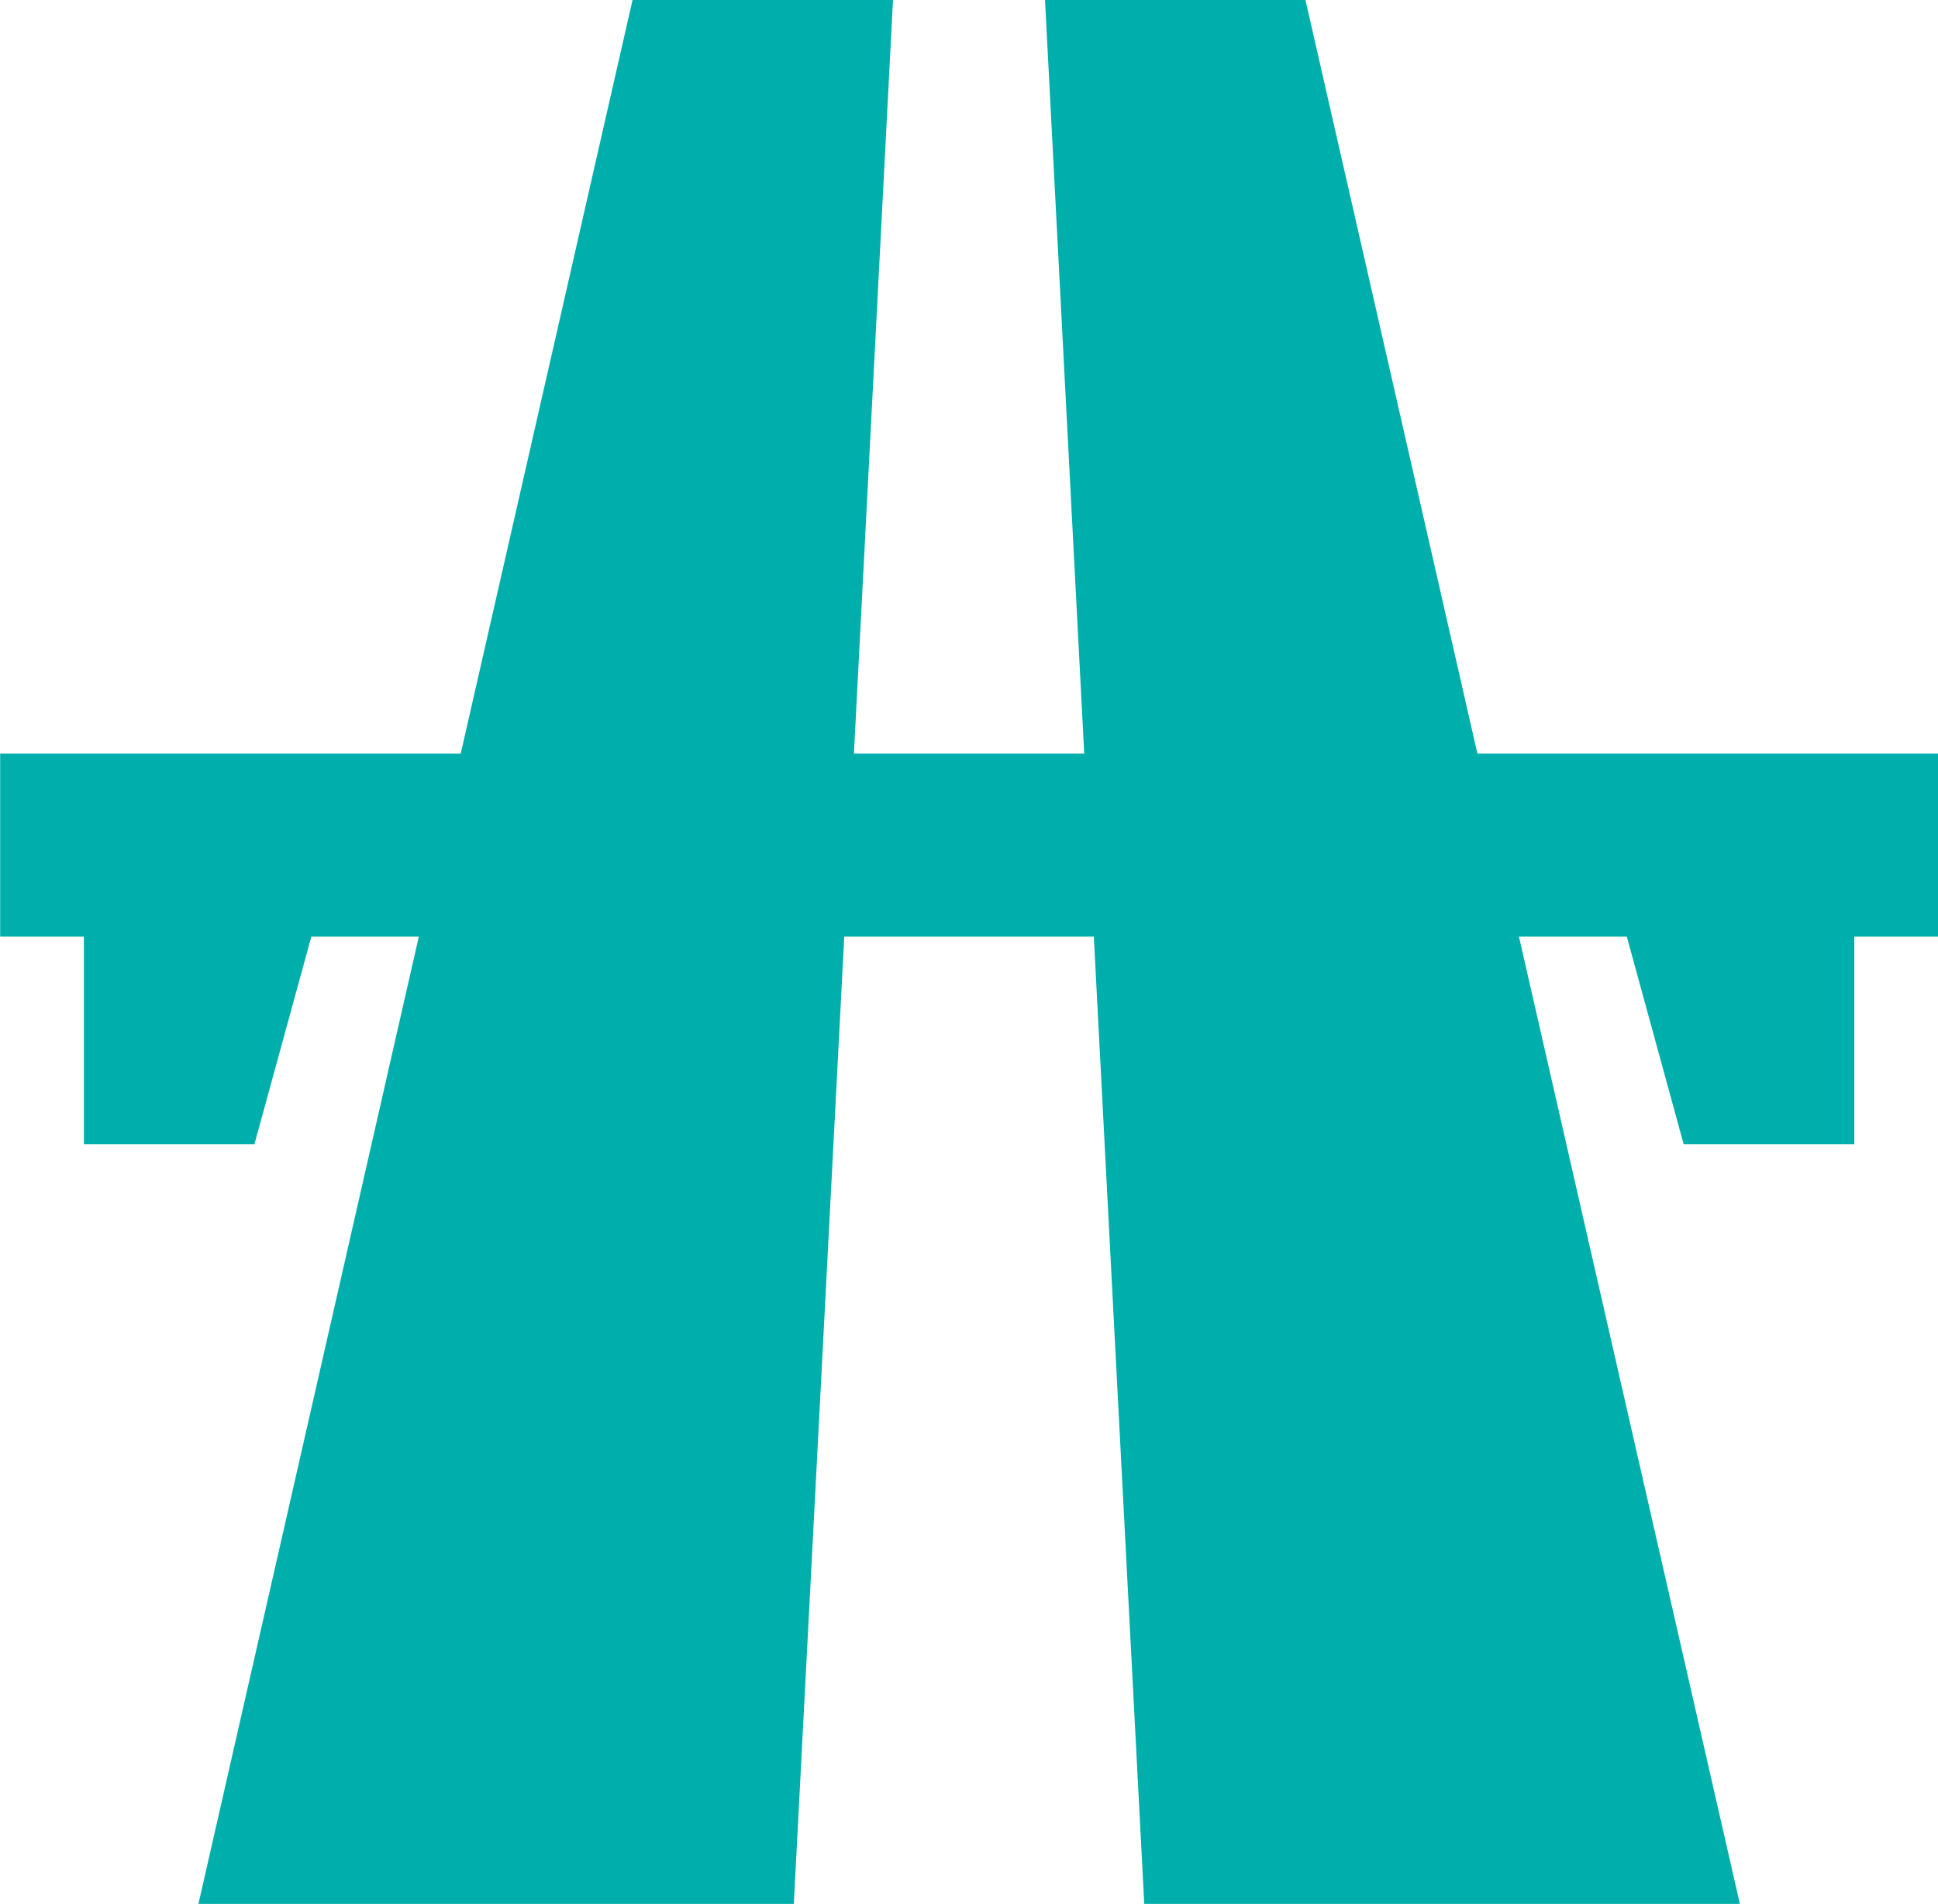
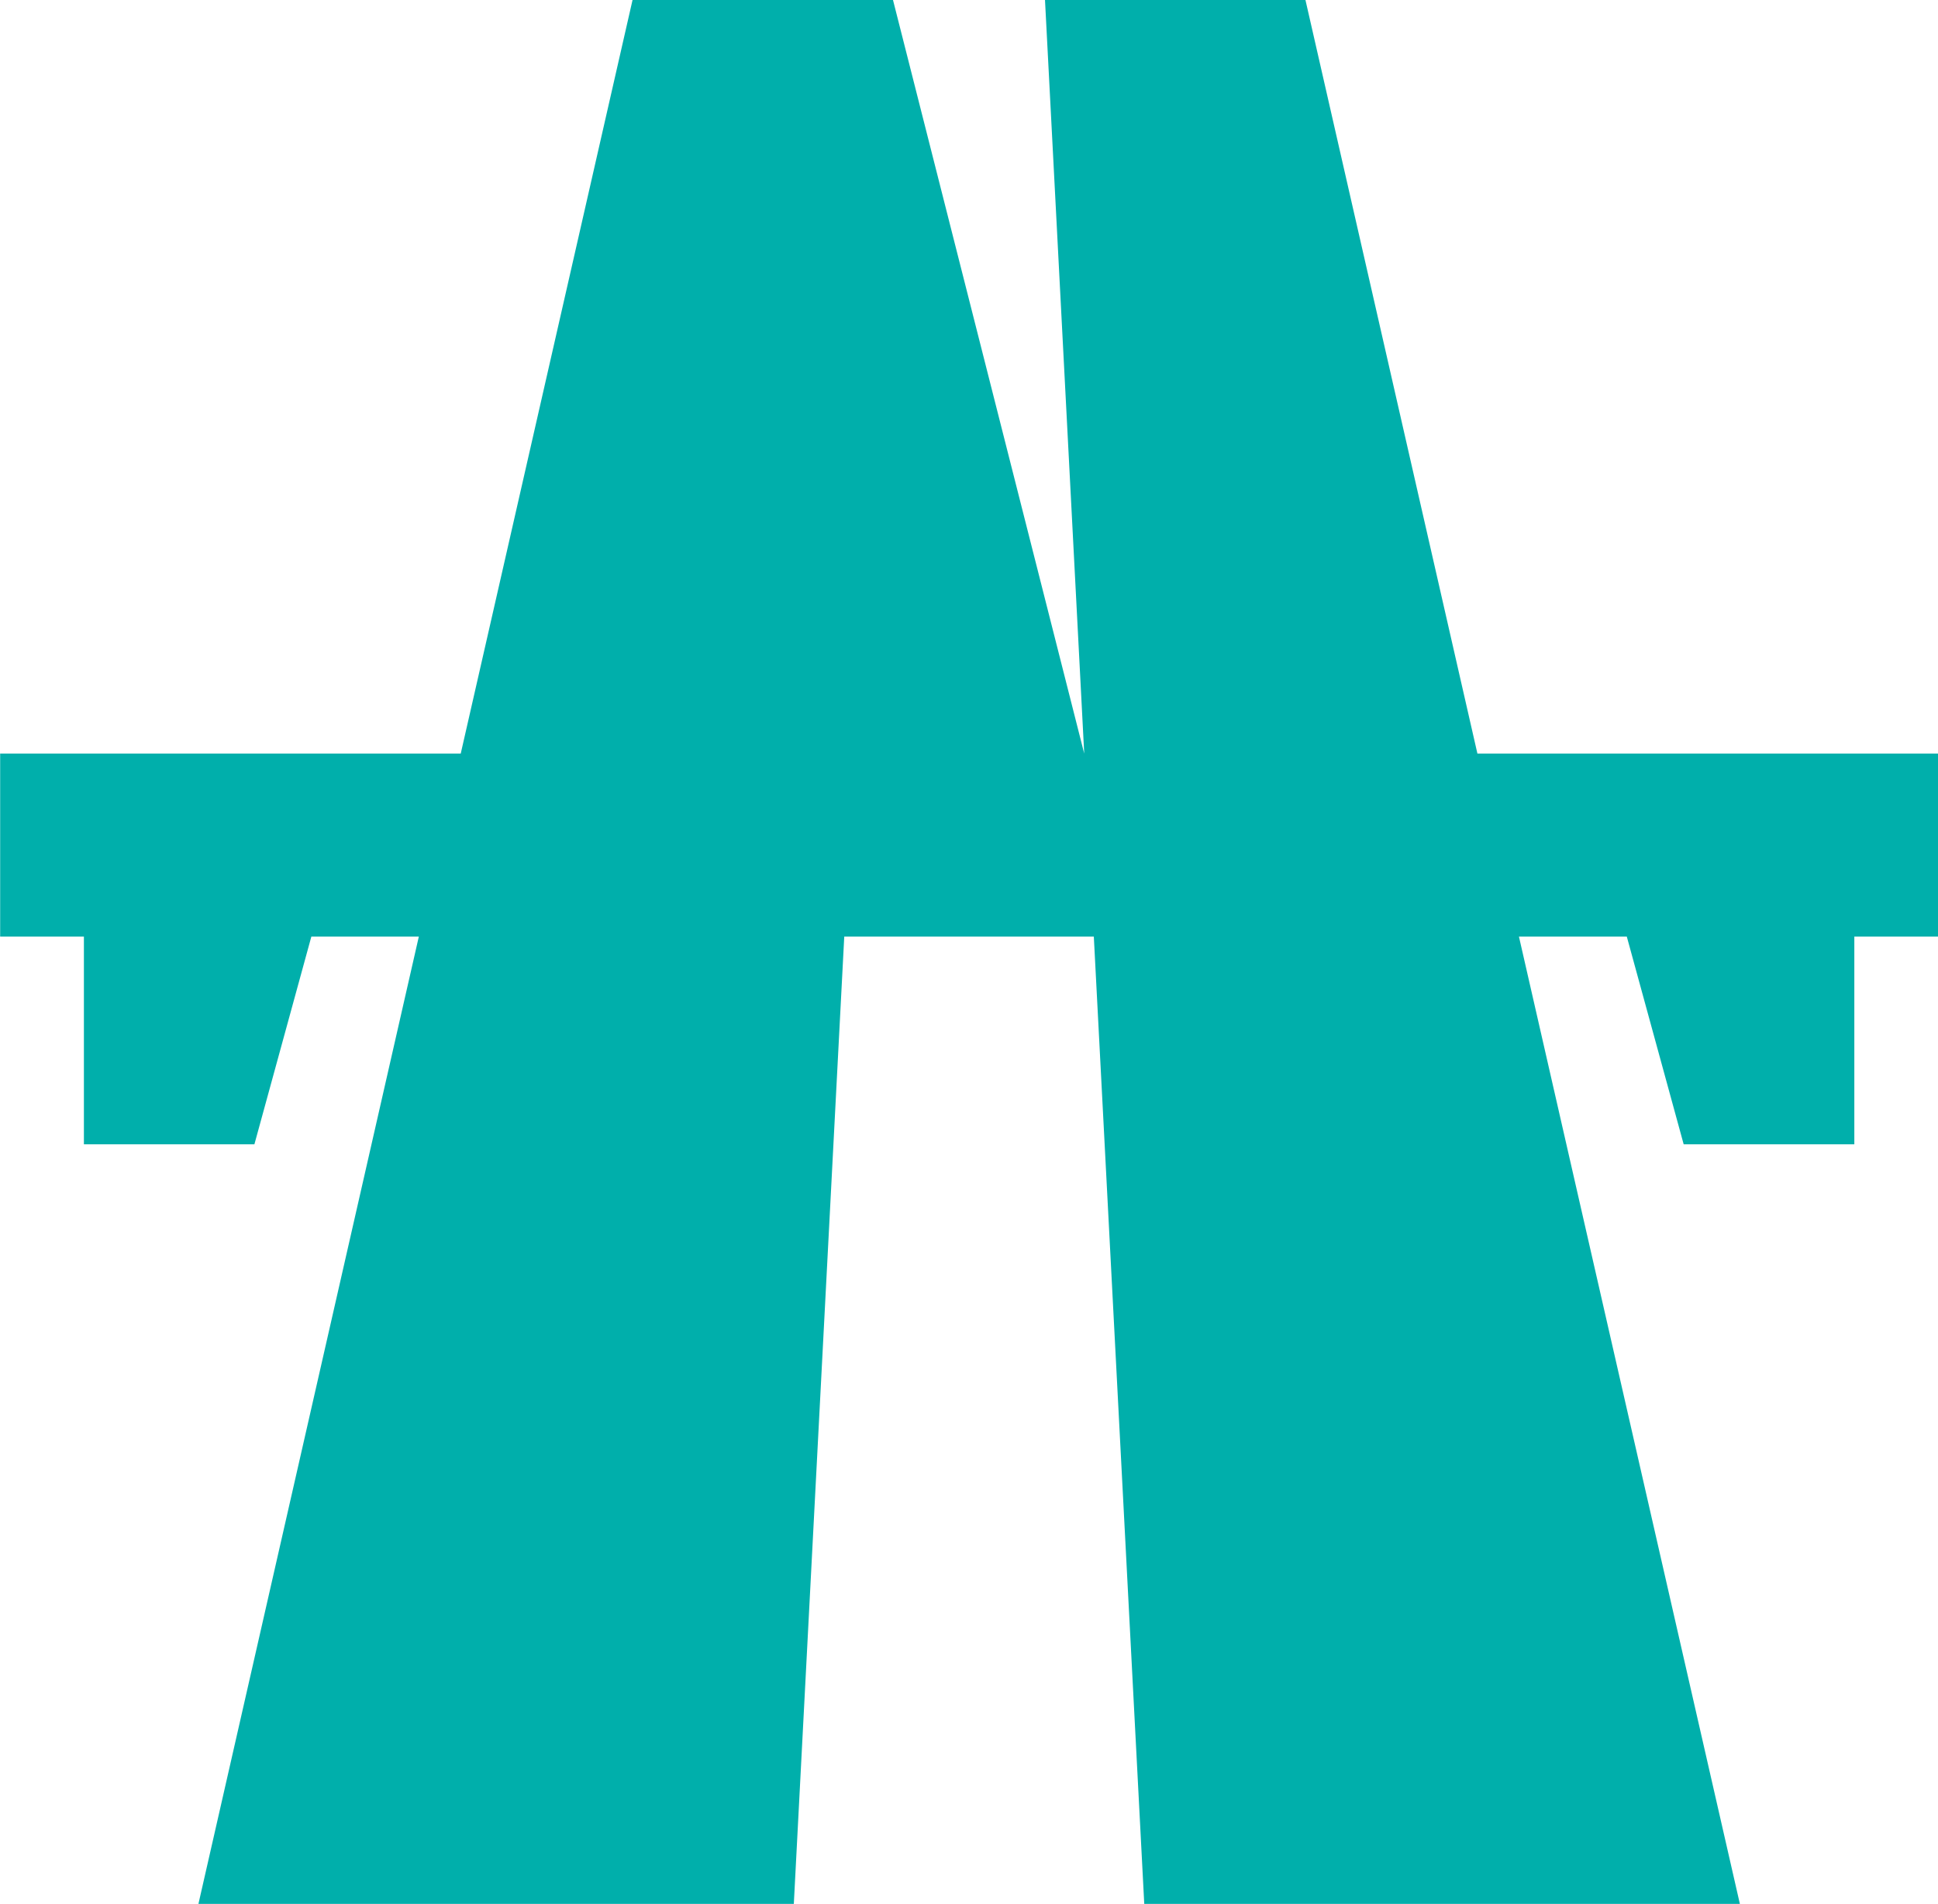
<svg xmlns="http://www.w3.org/2000/svg" width="25.246" height="24.802" viewBox="0 0 25.246 24.802">
  <g id="Group_74" data-name="Group 74" transform="translate(0 44.756)">
    <g id="Group_73" data-name="Group 73" transform="translate(0 -44.756)">
-       <path id="Path_85" data-name="Path 85" d="M-10.952,0l.511,9.816h-3L-12.932,0h-3.393l-2.238,9.816h-6V12.2h1.091v2.706h2.221l.742-2.706h1.4L-21.98,24.8h7.756l.657-12.6h3.251l.657,12.6H-1.9L-4.778,12.2h1.405l.741,2.706H-.409V12.2H.681V9.816h-6L-7.559,0Z" transform="translate(24.565)" fill="#00afab" />
+       <path id="Path_85" data-name="Path 85" d="M-10.952,0l.511,9.816L-12.932,0h-3.393l-2.238,9.816h-6V12.2h1.091v2.706h2.221l.742-2.706h1.4L-21.98,24.8h7.756l.657-12.6h3.251l.657,12.6H-1.9L-4.778,12.2h1.405l.741,2.706H-.409V12.2H.681V9.816h-6L-7.559,0Z" transform="translate(24.565)" fill="#00afab" />
    </g>
  </g>
</svg>